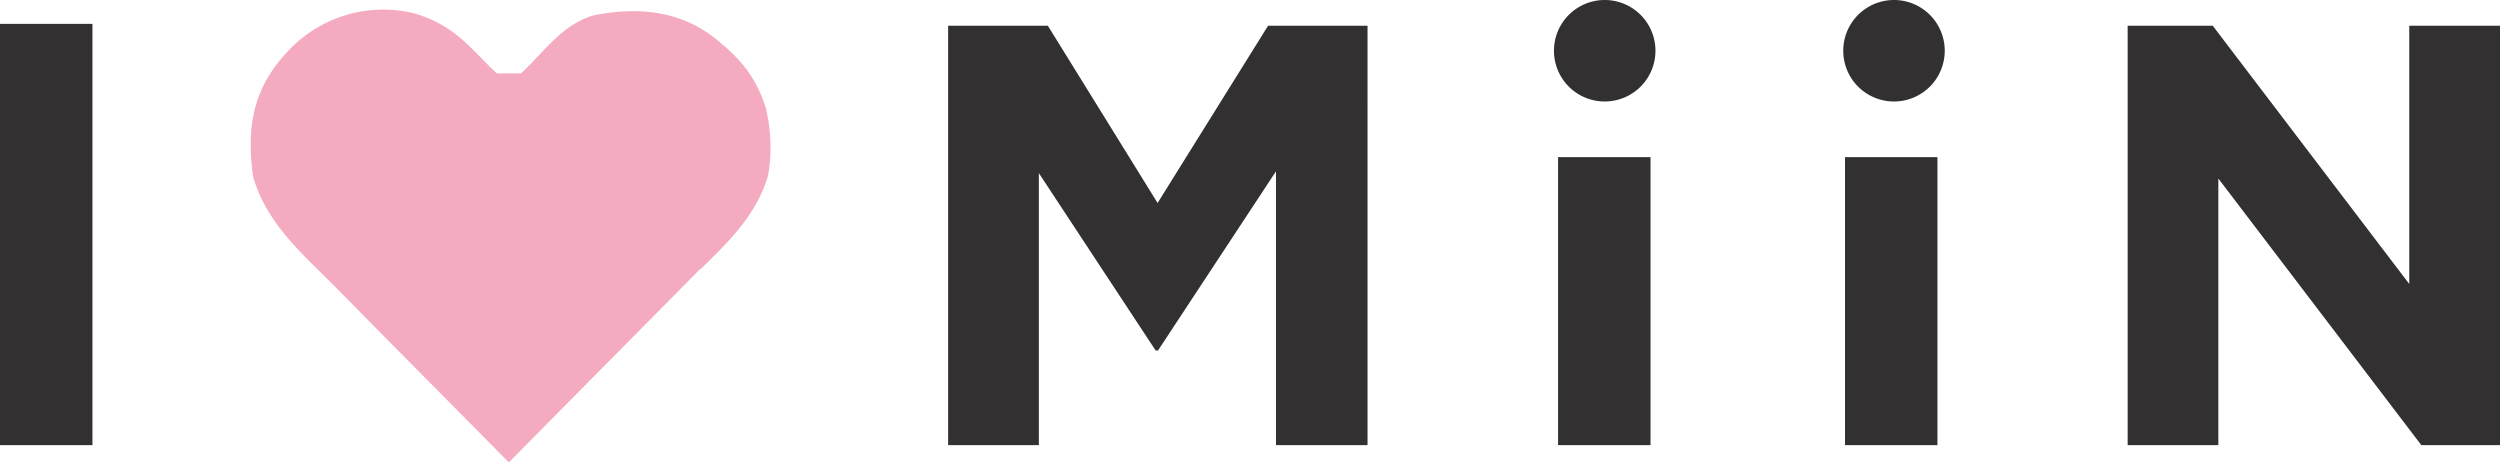
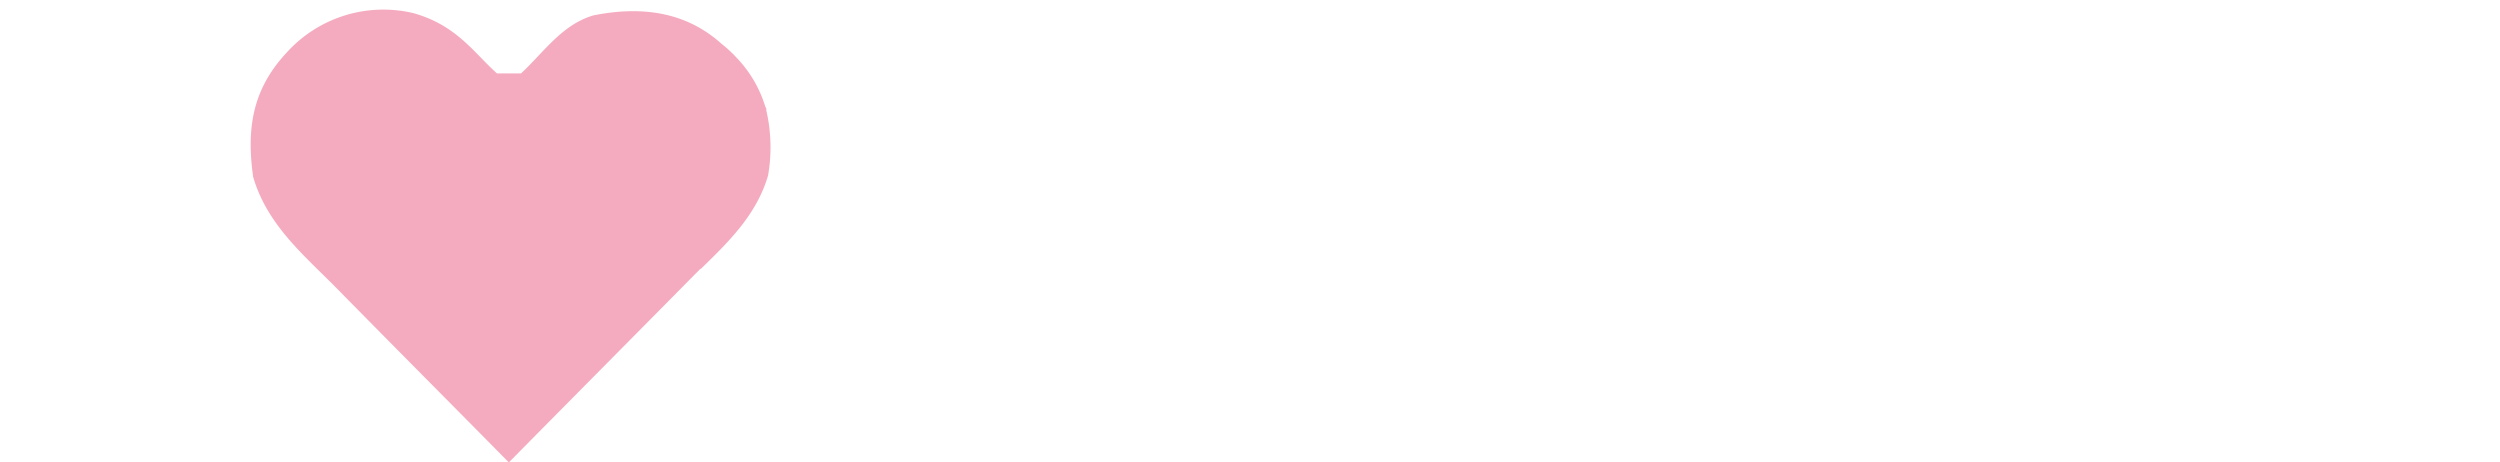
<svg xmlns="http://www.w3.org/2000/svg" id="Capa_1" data-name="Capa 1" viewBox="0 0 455.69 84.29">
  <defs>
    <style>.cls-1{fill:#f5abbf;}.cls-2{fill:#323031;}</style>
  </defs>
  <title>logo-newsletter</title>
  <path class="cls-1" d="M139.68,20.12c0-.1,0-.19,0-.29s-.13-.27-.19-.41a22.26,22.26,0,0,0-5.32-9A22.66,22.66,0,0,0,131.54,8c-6.13-5.52-13.95-7.08-23.36-5.2-5.76,1.69-9,6.67-13.21,10.58H90.59c-4.18-3.71-7.34-8.8-15.29-11A23.74,23.74,0,0,0,52.14,9.71C45.72,16.64,45,24,46.14,32.23c2.54,8.75,9.23,14.24,15.2,20.29C71.64,63,82,73.39,92.75,84.29c11.84-12,23.41-23.64,34.94-35.32v.1C132.76,44.13,137.87,39.22,140,32A30,30,0,0,0,139.68,20.12Z" />
-   <path class="cls-2" d="M353.15,28.64H336.3v52.5h16.85Zm-52.3,0H284v52.5h16.85ZM16.85,4.35H0V81.14H16.85ZM232.58,81.14h16.69V4.69H231.14L211,37,191,4.69H172.82V81.14h16.54V31.56l21.28,32.32h.44l21.5-32.65ZM301.75,9.25a9.25,9.25,0,1,0-9.25,9.25,9.25,9.25,0,0,0,9.25-9.25m52.73,0a9.25,9.25,0,1,0-9.25,9.25,9.25,9.25,0,0,0,9.25-9.25M455.69,81.14V4.69H439.15V51.76L403.33,4.69H387.82V81.14h16.53V32.54l37,48.6Z" />
</svg>